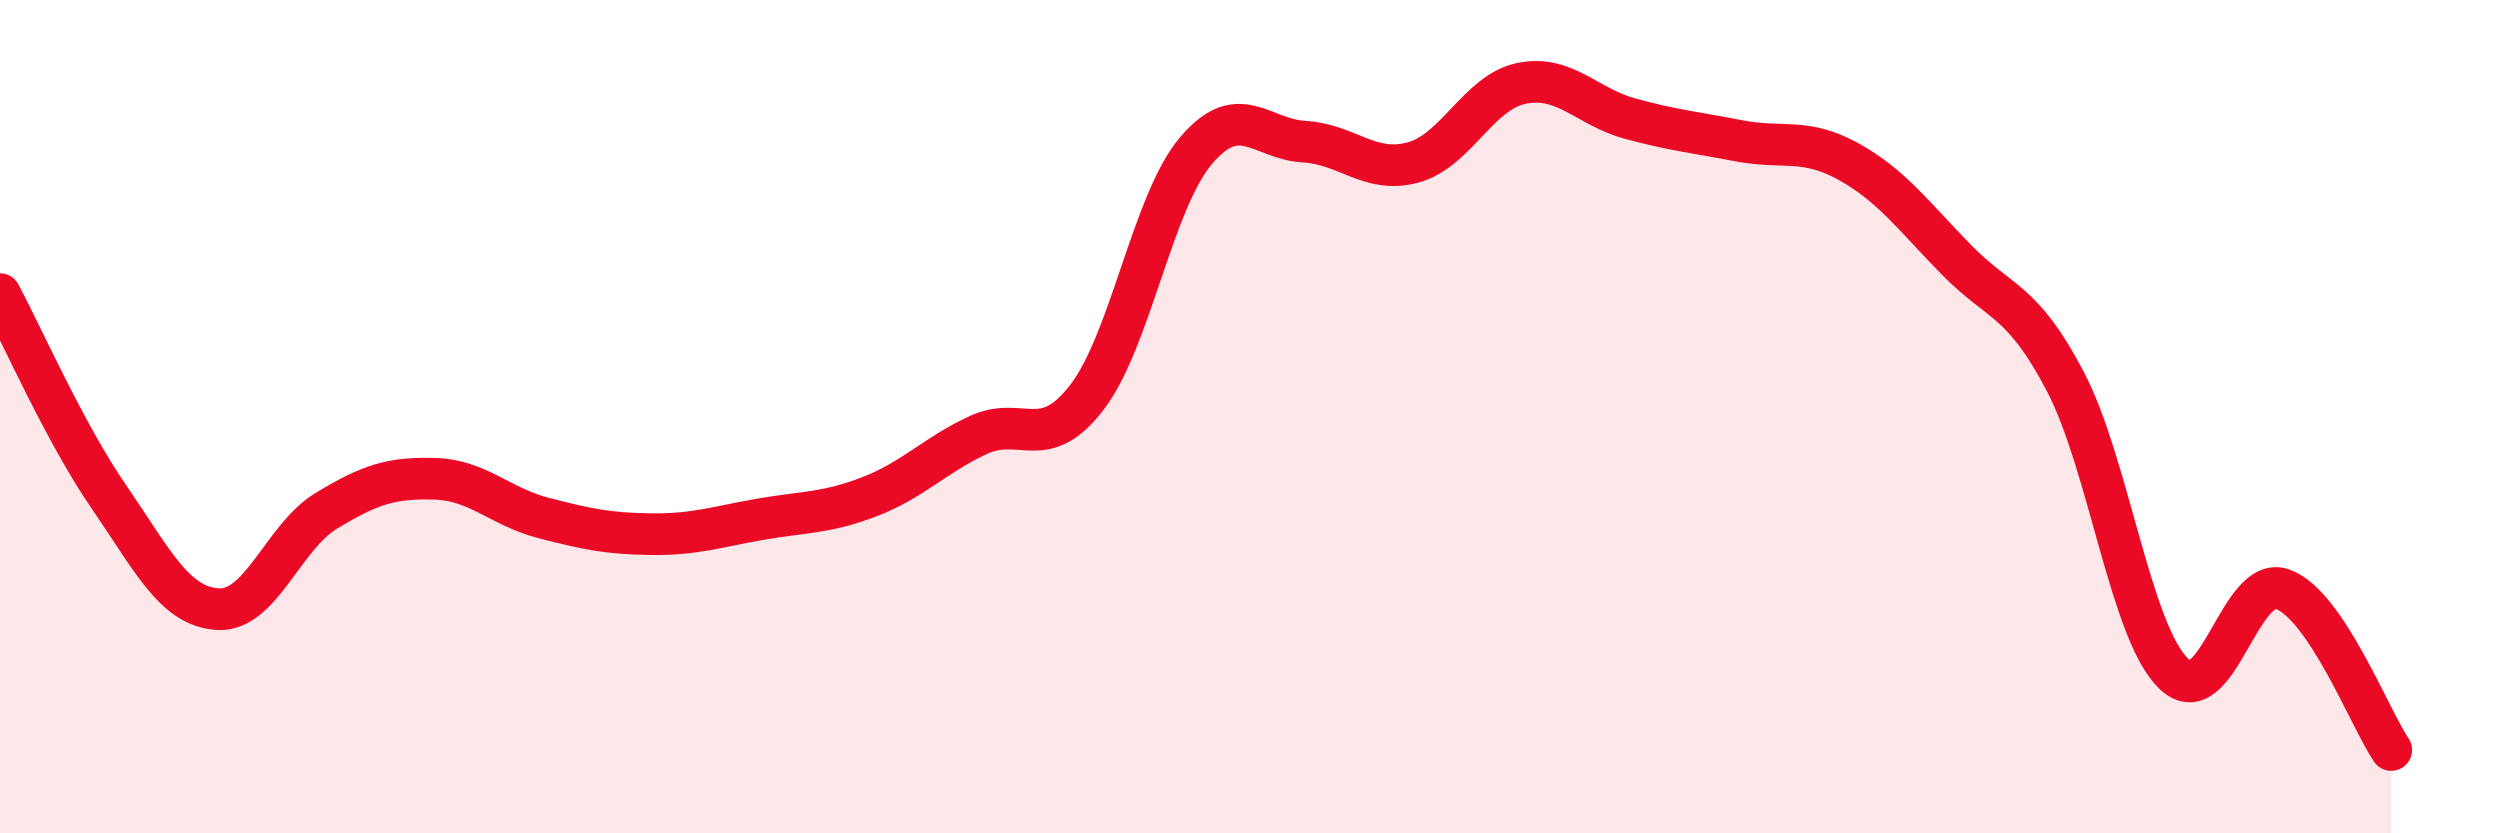
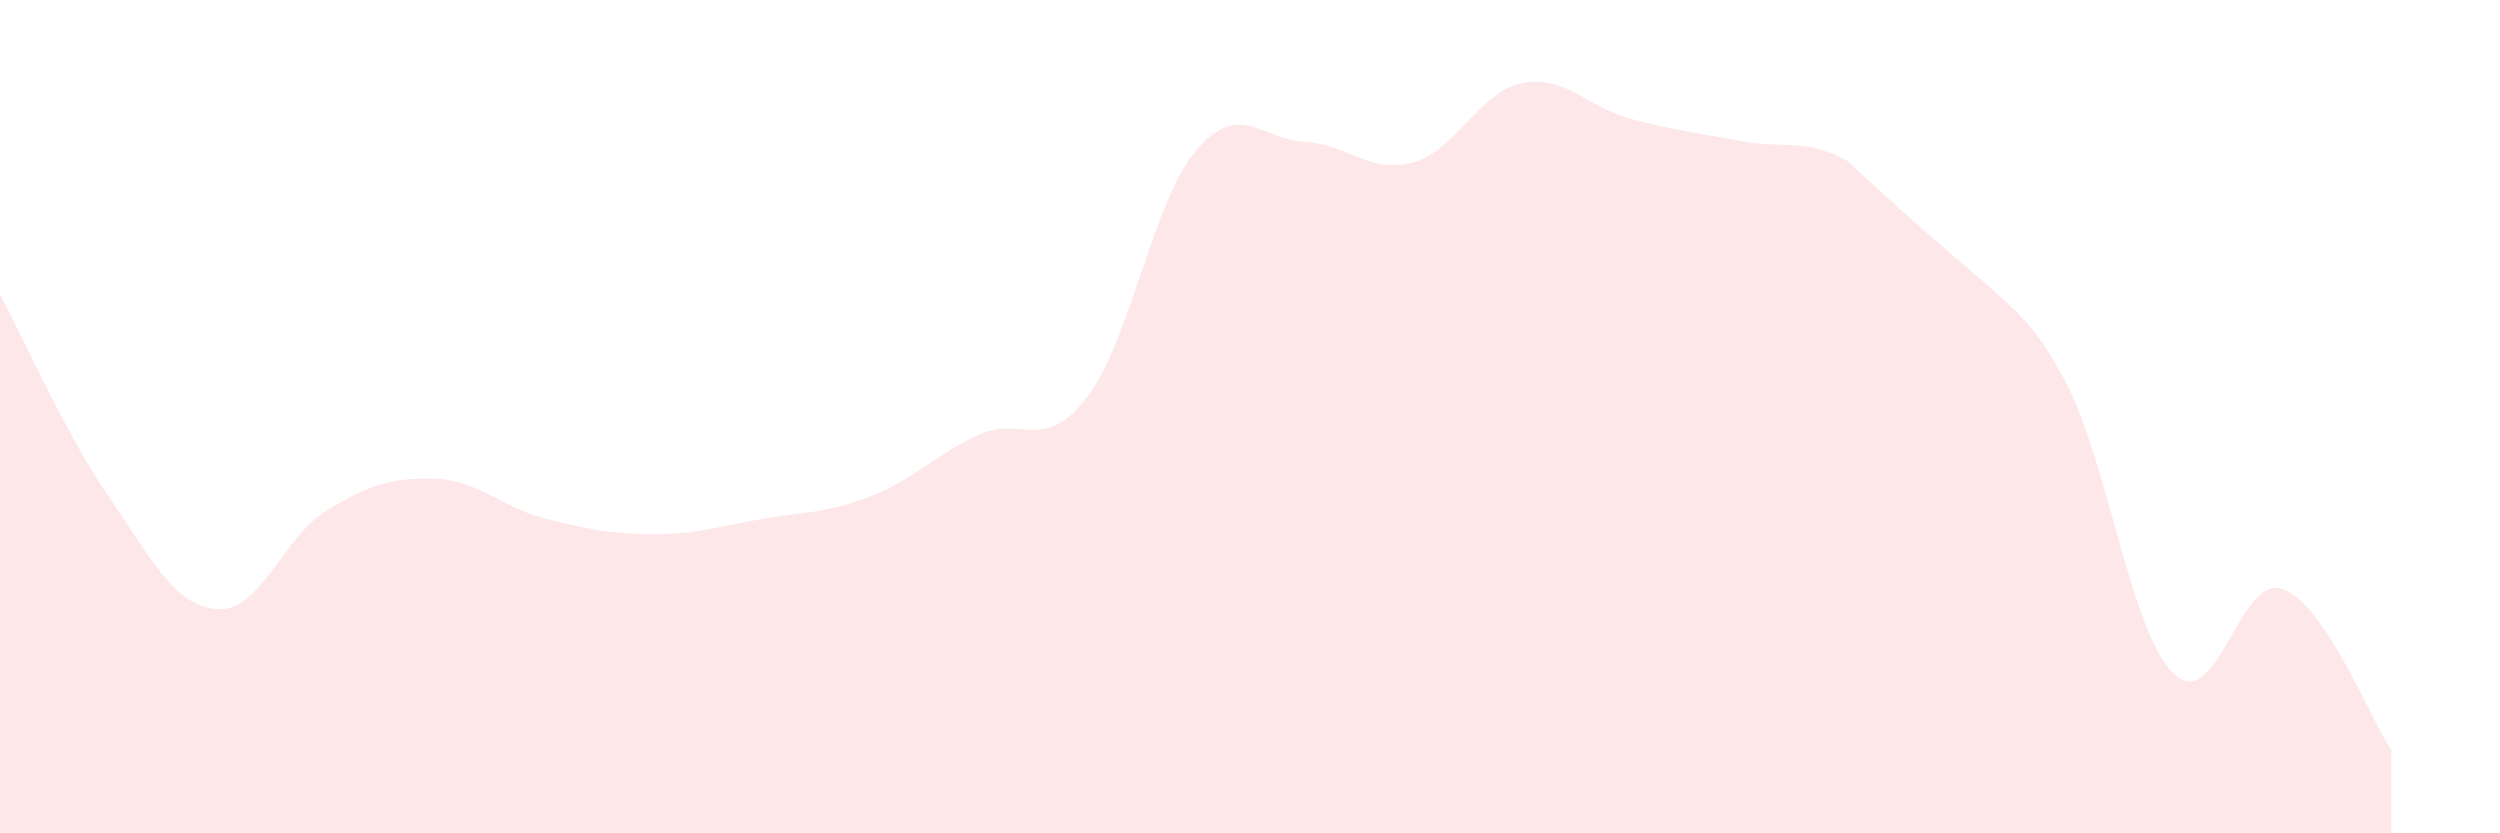
<svg xmlns="http://www.w3.org/2000/svg" width="60" height="20" viewBox="0 0 60 20">
-   <path d="M 0,7.06 C 0.52,8.03 1.57,10.41 2.61,11.92 C 3.65,13.43 4.18,14.55 5.22,14.62 C 6.26,14.69 6.79,12.89 7.83,12.26 C 8.87,11.63 9.39,11.46 10.43,11.49 C 11.47,11.52 12,12.16 13.04,12.43 C 14.08,12.7 14.61,12.81 15.65,12.82 C 16.69,12.83 17.22,12.64 18.26,12.46 C 19.3,12.28 19.83,12.32 20.87,11.92 C 21.91,11.52 22.44,10.92 23.48,10.44 C 24.52,9.96 25.05,10.89 26.09,9.53 C 27.13,8.17 27.66,4.85 28.7,3.62 C 29.74,2.39 30.26,3.34 31.3,3.4 C 32.34,3.46 32.87,4.18 33.91,3.9 C 34.95,3.62 35.48,2.21 36.52,2 C 37.56,1.79 38.09,2.57 39.13,2.85 C 40.17,3.13 40.7,3.18 41.74,3.38 C 42.78,3.58 43.31,3.3 44.35,3.87 C 45.39,4.44 45.92,5.18 46.96,6.24 C 48,7.3 48.53,7.17 49.57,9.16 C 50.61,11.15 51.13,15.17 52.17,16.17 C 53.21,17.17 53.74,13.77 54.78,14.14 C 55.82,14.51 56.87,17.23 57.39,18L57.39 20L0 20Z" fill="#EB0A25" opacity="0.1" stroke-linecap="round" stroke-linejoin="round" />
-   <path d="M 0,7.06 C 0.52,8.03 1.57,10.41 2.61,11.92 C 3.65,13.43 4.18,14.55 5.22,14.62 C 6.26,14.69 6.79,12.89 7.83,12.26 C 8.87,11.63 9.39,11.46 10.43,11.49 C 11.47,11.52 12,12.16 13.04,12.43 C 14.08,12.7 14.61,12.81 15.65,12.82 C 16.69,12.83 17.22,12.64 18.26,12.46 C 19.3,12.28 19.83,12.32 20.87,11.92 C 21.91,11.52 22.44,10.92 23.48,10.44 C 24.52,9.96 25.05,10.89 26.09,9.53 C 27.13,8.17 27.66,4.85 28.7,3.62 C 29.74,2.39 30.26,3.34 31.3,3.4 C 32.34,3.46 32.87,4.18 33.91,3.9 C 34.95,3.62 35.48,2.21 36.52,2 C 37.56,1.79 38.09,2.57 39.13,2.85 C 40.17,3.13 40.7,3.18 41.74,3.38 C 42.78,3.58 43.31,3.3 44.35,3.87 C 45.39,4.44 45.92,5.18 46.96,6.24 C 48,7.3 48.53,7.17 49.57,9.16 C 50.61,11.15 51.13,15.17 52.17,16.17 C 53.21,17.17 53.74,13.77 54.78,14.14 C 55.82,14.51 56.87,17.23 57.39,18" stroke="#EB0A25" stroke-width="1" fill="none" stroke-linecap="round" stroke-linejoin="round" />
+   <path d="M 0,7.06 C 0.52,8.03 1.57,10.41 2.61,11.92 C 3.65,13.43 4.18,14.55 5.22,14.62 C 6.26,14.69 6.79,12.89 7.83,12.26 C 8.87,11.63 9.39,11.46 10.43,11.49 C 11.47,11.52 12,12.16 13.04,12.43 C 14.08,12.7 14.61,12.81 15.65,12.82 C 16.69,12.83 17.22,12.64 18.26,12.46 C 19.3,12.28 19.83,12.32 20.87,11.92 C 21.91,11.52 22.44,10.92 23.48,10.44 C 24.52,9.96 25.05,10.89 26.09,9.53 C 27.13,8.17 27.66,4.85 28.7,3.62 C 29.74,2.39 30.26,3.34 31.3,3.4 C 32.34,3.46 32.87,4.18 33.91,3.9 C 34.95,3.62 35.48,2.21 36.52,2 C 37.56,1.79 38.09,2.57 39.13,2.85 C 40.17,3.13 40.7,3.18 41.74,3.38 C 42.78,3.58 43.31,3.3 44.35,3.87 C 48,7.3 48.53,7.17 49.57,9.16 C 50.61,11.15 51.13,15.17 52.17,16.17 C 53.21,17.17 53.74,13.77 54.78,14.14 C 55.82,14.51 56.87,17.23 57.39,18L57.39 20L0 20Z" fill="#EB0A25" opacity="0.1" stroke-linecap="round" stroke-linejoin="round" />
</svg>